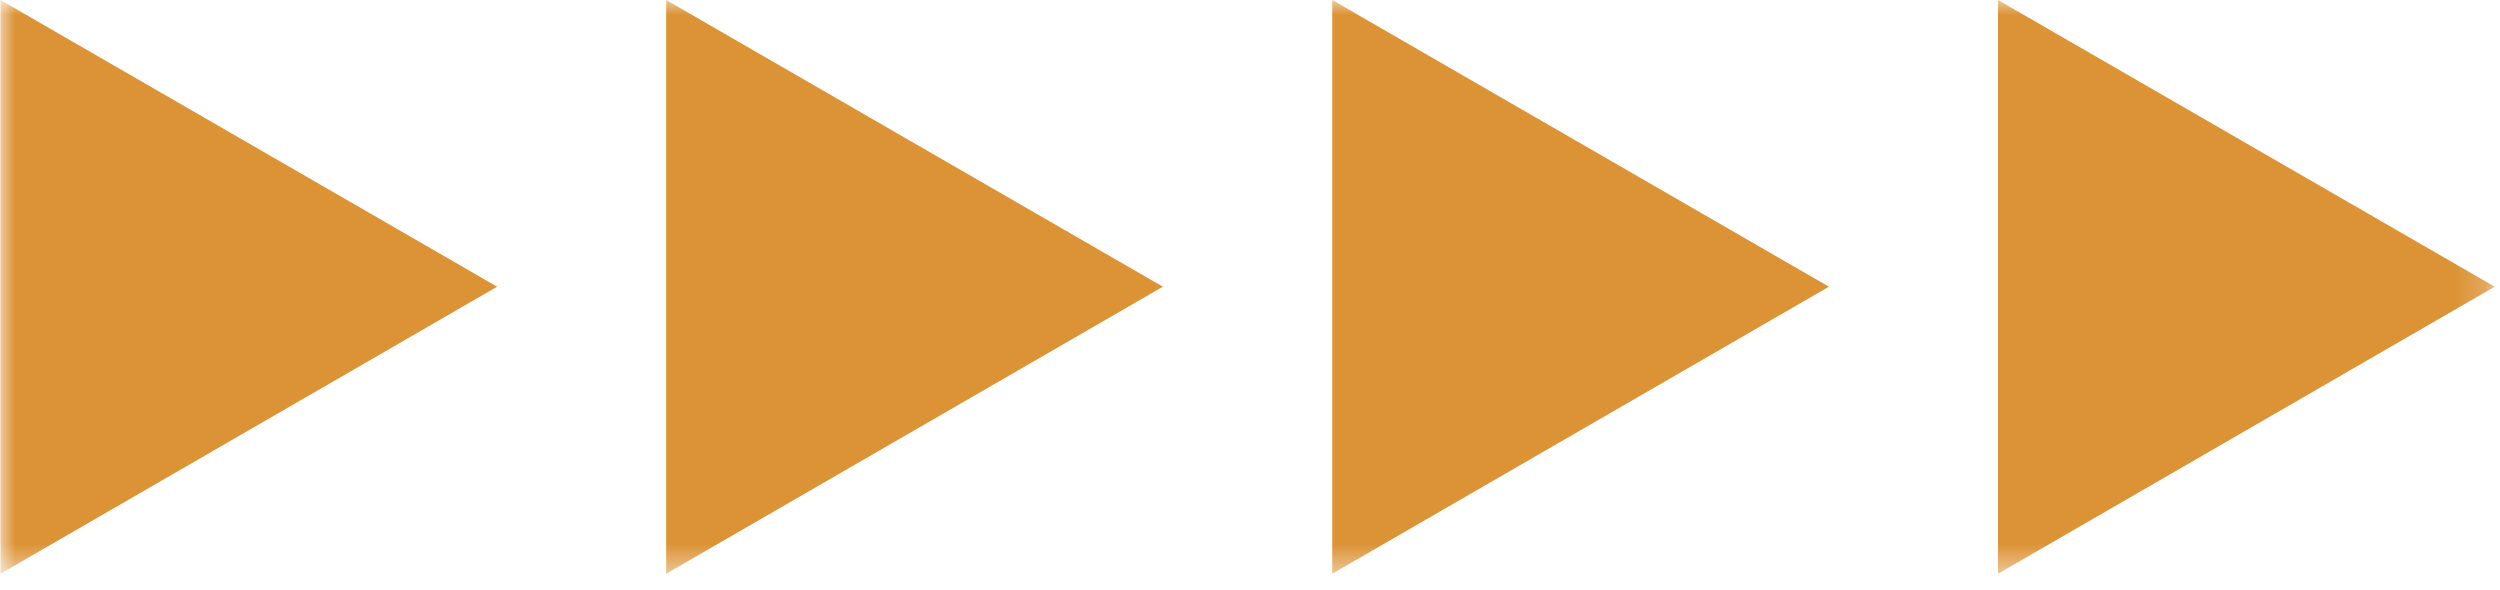
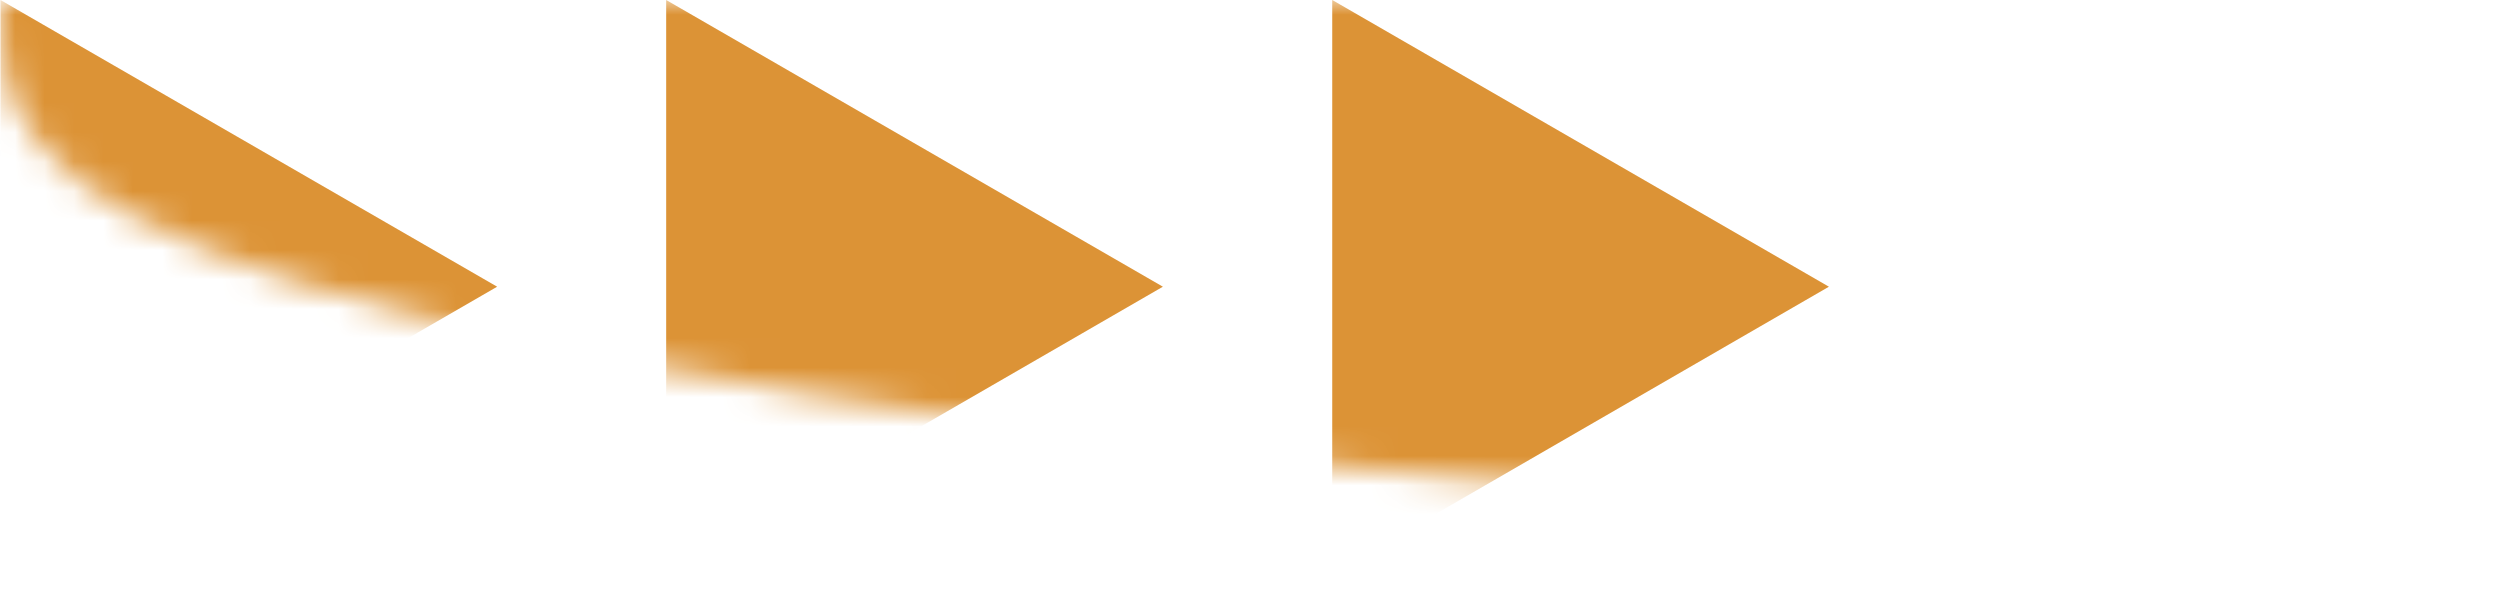
<svg xmlns="http://www.w3.org/2000/svg" viewBox="0 0 85.00 20.07" data-guides="{&quot;vertical&quot;:[],&quot;horizontal&quot;:[]}">
  <mask x="0.016" y="0" width="84.803" height="19.507" data-from-defs="true" maskUnits="userSpaceOnUse" maskContentUnits="userSpaceOnUse" id="tSvg100ddd8c461">
-     <path fill="white" stroke="none" fill-opacity="1" stroke-width="1" stroke-opacity="1" width="71.86" height="16.53" id="tSvge941a285ed" title="Rectangle 4" d="M0.016 0C28.284 0 56.551 0 84.819 0C84.819 6.502 84.819 13.005 84.819 19.507C56.551 19.507 28.284 19.507 0.016 19.507C0.016 13.005 0.016 6.502 0.016 0Z" />
+     <path fill="white" stroke="none" fill-opacity="1" stroke-width="1" stroke-opacity="1" width="71.86" height="16.53" id="tSvge941a285ed" title="Rectangle 4" d="M0.016 0C28.284 0 56.551 0 84.819 0C84.819 6.502 84.819 13.005 84.819 19.507C0.016 13.005 0.016 6.502 0.016 0Z" />
  </mask>
  <path fill="#dc9336" stroke="none" fill-opacity="1" stroke-width="1" stroke-opacity="1" mask="url(#tSvg100ddd8c461)" id="tSvg113f597728f" title="Path 13" d="M16.903 9.748C11.274 6.498 5.645 3.249 0.016 0C0.016 6.503 0.016 13.005 0.016 19.507C5.645 16.254 11.274 13.001 16.903 9.748C11.274 6.498 5.645 3.249 0.016 0C0.016 6.503 0.016 13.005 0.016 19.507C5.645 16.254 11.274 13.001 16.903 9.748Z" />
  <path fill="#dc9336" stroke="none" fill-opacity="1" stroke-width="1" stroke-opacity="1" mask="url(#tSvg100ddd8c461)" id="tSvg173cf75e664" title="Path 14" d="M39.538 9.748C33.908 6.498 28.279 3.249 22.65 0C22.65 6.503 22.65 13.005 22.65 19.507C28.279 16.254 33.908 13.001 39.538 9.748C33.908 6.498 28.279 3.249 22.65 0C22.65 6.503 22.65 13.005 22.65 19.507C28.279 16.254 33.908 13.001 39.538 9.748Z" />
  <path fill="#dc9336" stroke="none" fill-opacity="1" stroke-width="1" stroke-opacity="1" mask="url(#tSvg100ddd8c461)" id="tSvg930a8097a" title="Path 15" d="M62.183 9.748C56.554 6.498 50.925 3.249 45.296 0C45.296 6.503 45.296 13.005 45.296 19.507C50.925 16.254 56.554 13.001 62.183 9.748C56.554 6.498 50.925 3.249 45.296 0C45.296 6.503 45.296 13.005 45.296 19.507C50.925 16.254 56.554 13.001 62.183 9.748Z" />
-   <path fill="#dc9336" stroke="none" fill-opacity="1" stroke-width="1" stroke-opacity="1" mask="url(#tSvg100ddd8c461)" id="tSvg46df946fab" title="Path 16" d="M84.82 9.748C79.191 6.498 73.562 3.249 67.932 0C67.932 6.503 67.932 13.005 67.932 19.507C73.562 16.254 79.191 13.001 84.82 9.748C79.191 6.498 73.562 3.249 67.932 0C67.932 6.503 67.932 13.005 67.932 19.507C73.562 16.254 79.191 13.001 84.82 9.748Z" />
  <defs />
</svg>